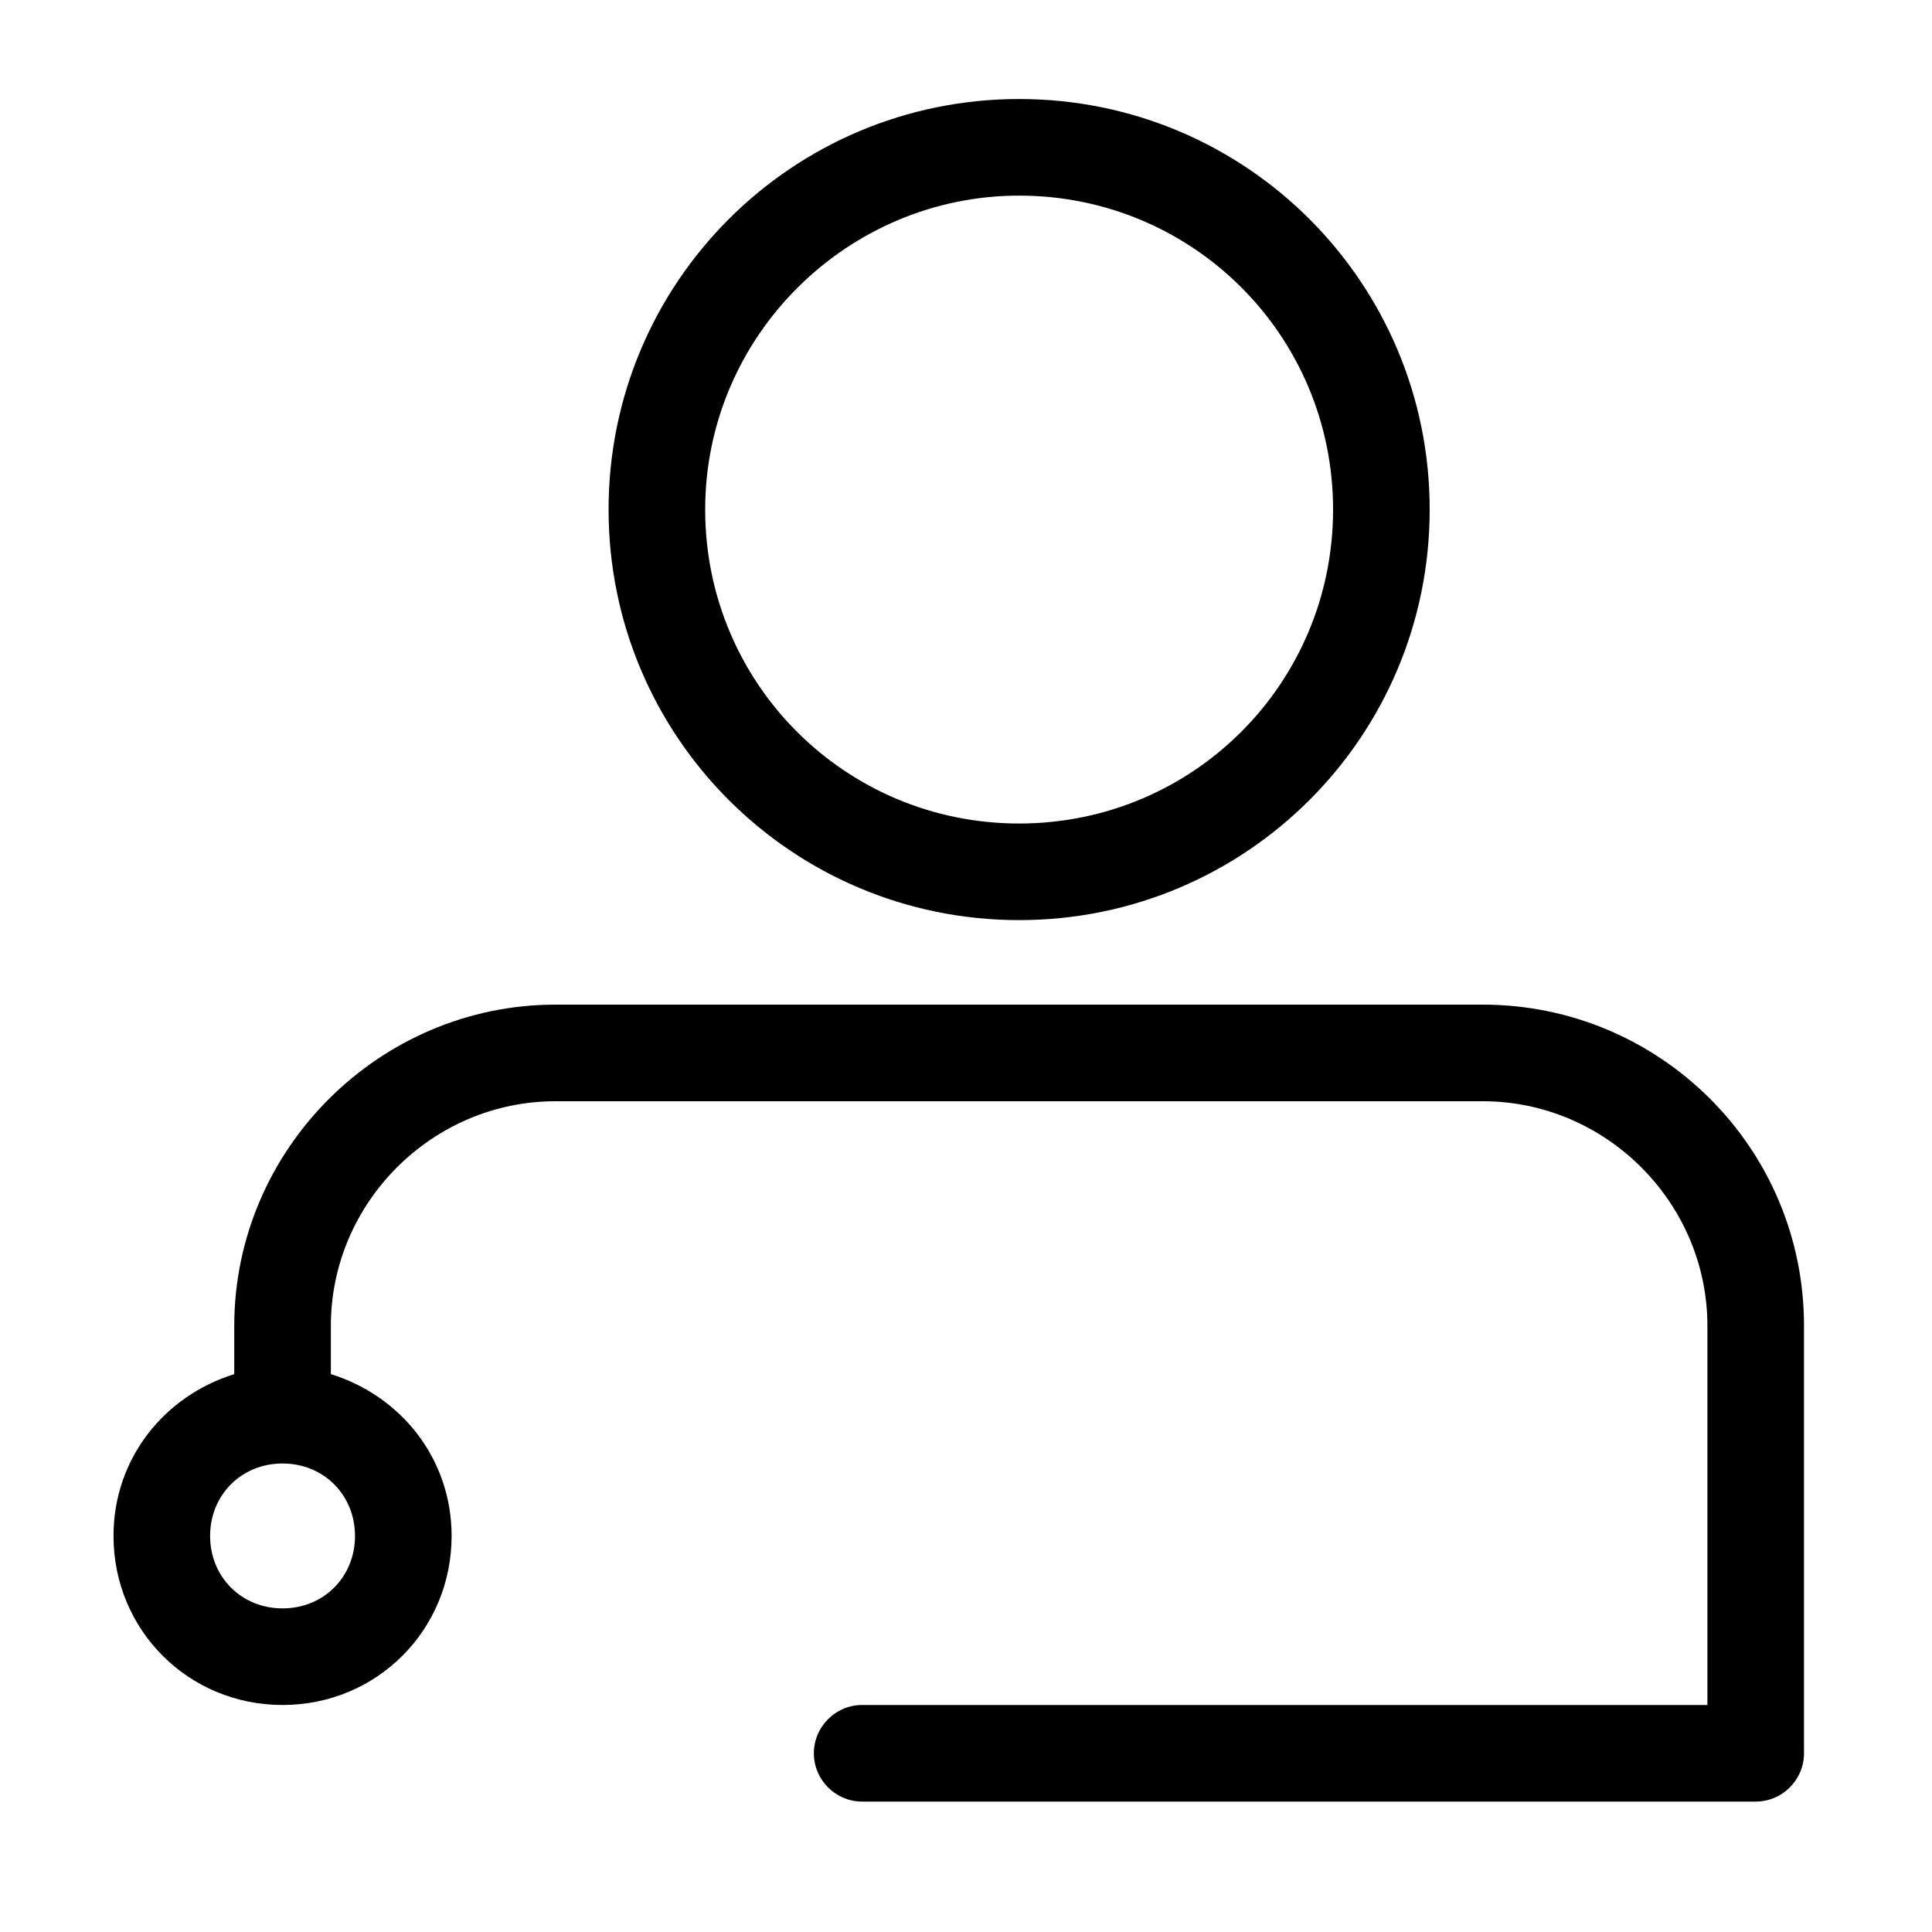
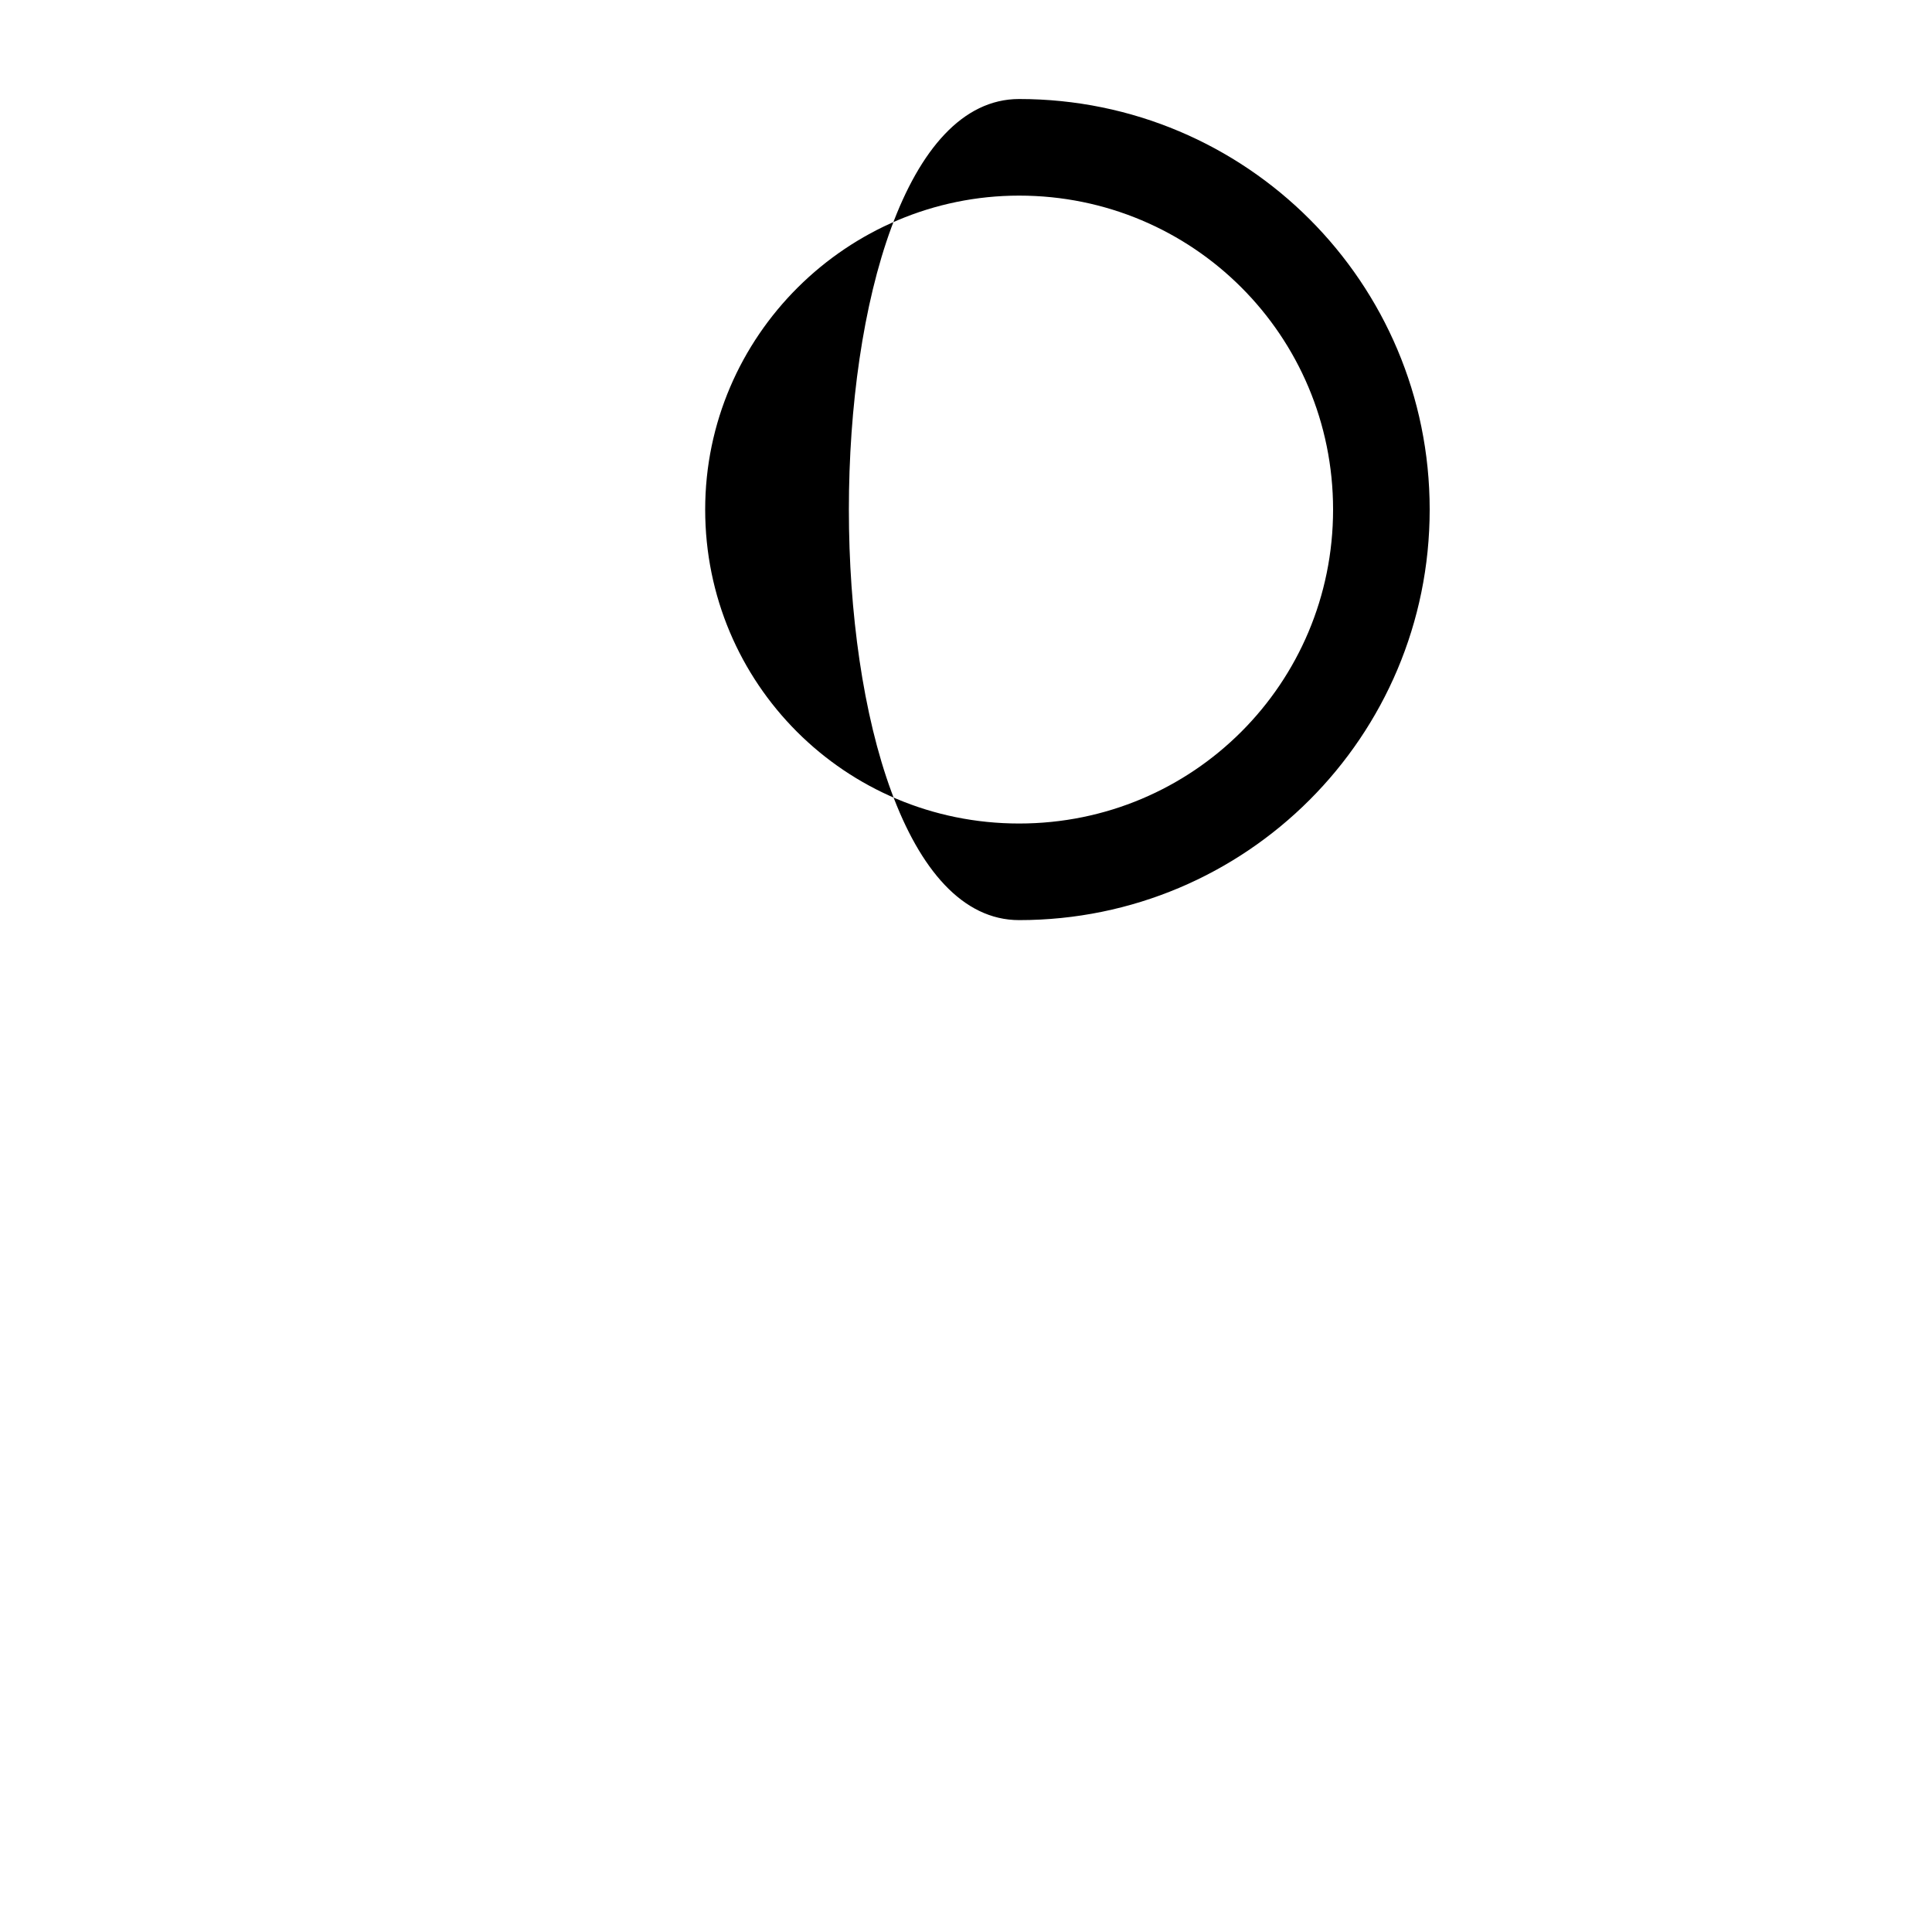
<svg xmlns="http://www.w3.org/2000/svg" version="1.1" id="Layer_1" x="0px" y="0px" viewBox="0 0 80 80" style="enable-background:new 0 0 80 80;" xml:space="preserve">
  <g>
-     <path d="M42.2,38.1c9.4,0,17-7.6,17-17s-7.6-17-17-17s-17,7.6-17,17S32.8,38.1,42.2,38.1z M42.2,8.1c7.2,0,13,5.8,13,13   s-5.8,13-13,13s-13-5.8-13-13S35.1,8.1,42.2,8.1z" />
-     <path d="M61.4,41.6H23c-7.3,0-13.3,6-13.3,13.3v2c-2.9,0.9-5,3.5-5,6.7c0,3.9,3.1,7,7,7s7-3.1,7-7c0-3.2-2.1-5.8-5-6.7v-2   c0-5.1,4.2-9.3,9.3-9.3h38.4c5.1,0,9.3,4.2,9.3,9.3v15.7h-35c-1.1,0-2,0.9-2,2s0.9,2,2,2h37c1.1,0,2-0.9,2-2V54.9   C74.7,47.5,68.7,41.6,61.4,41.6z M14.7,63.6c0,1.7-1.3,3-3,3s-3-1.3-3-3c0-1.7,1.3-3,3-3S14.7,61.9,14.7,63.6z" />
+     <path d="M42.2,38.1c9.4,0,17-7.6,17-17s-7.6-17-17-17S32.8,38.1,42.2,38.1z M42.2,8.1c7.2,0,13,5.8,13,13   s-5.8,13-13,13s-13-5.8-13-13S35.1,8.1,42.2,8.1z" />
  </g>
</svg>